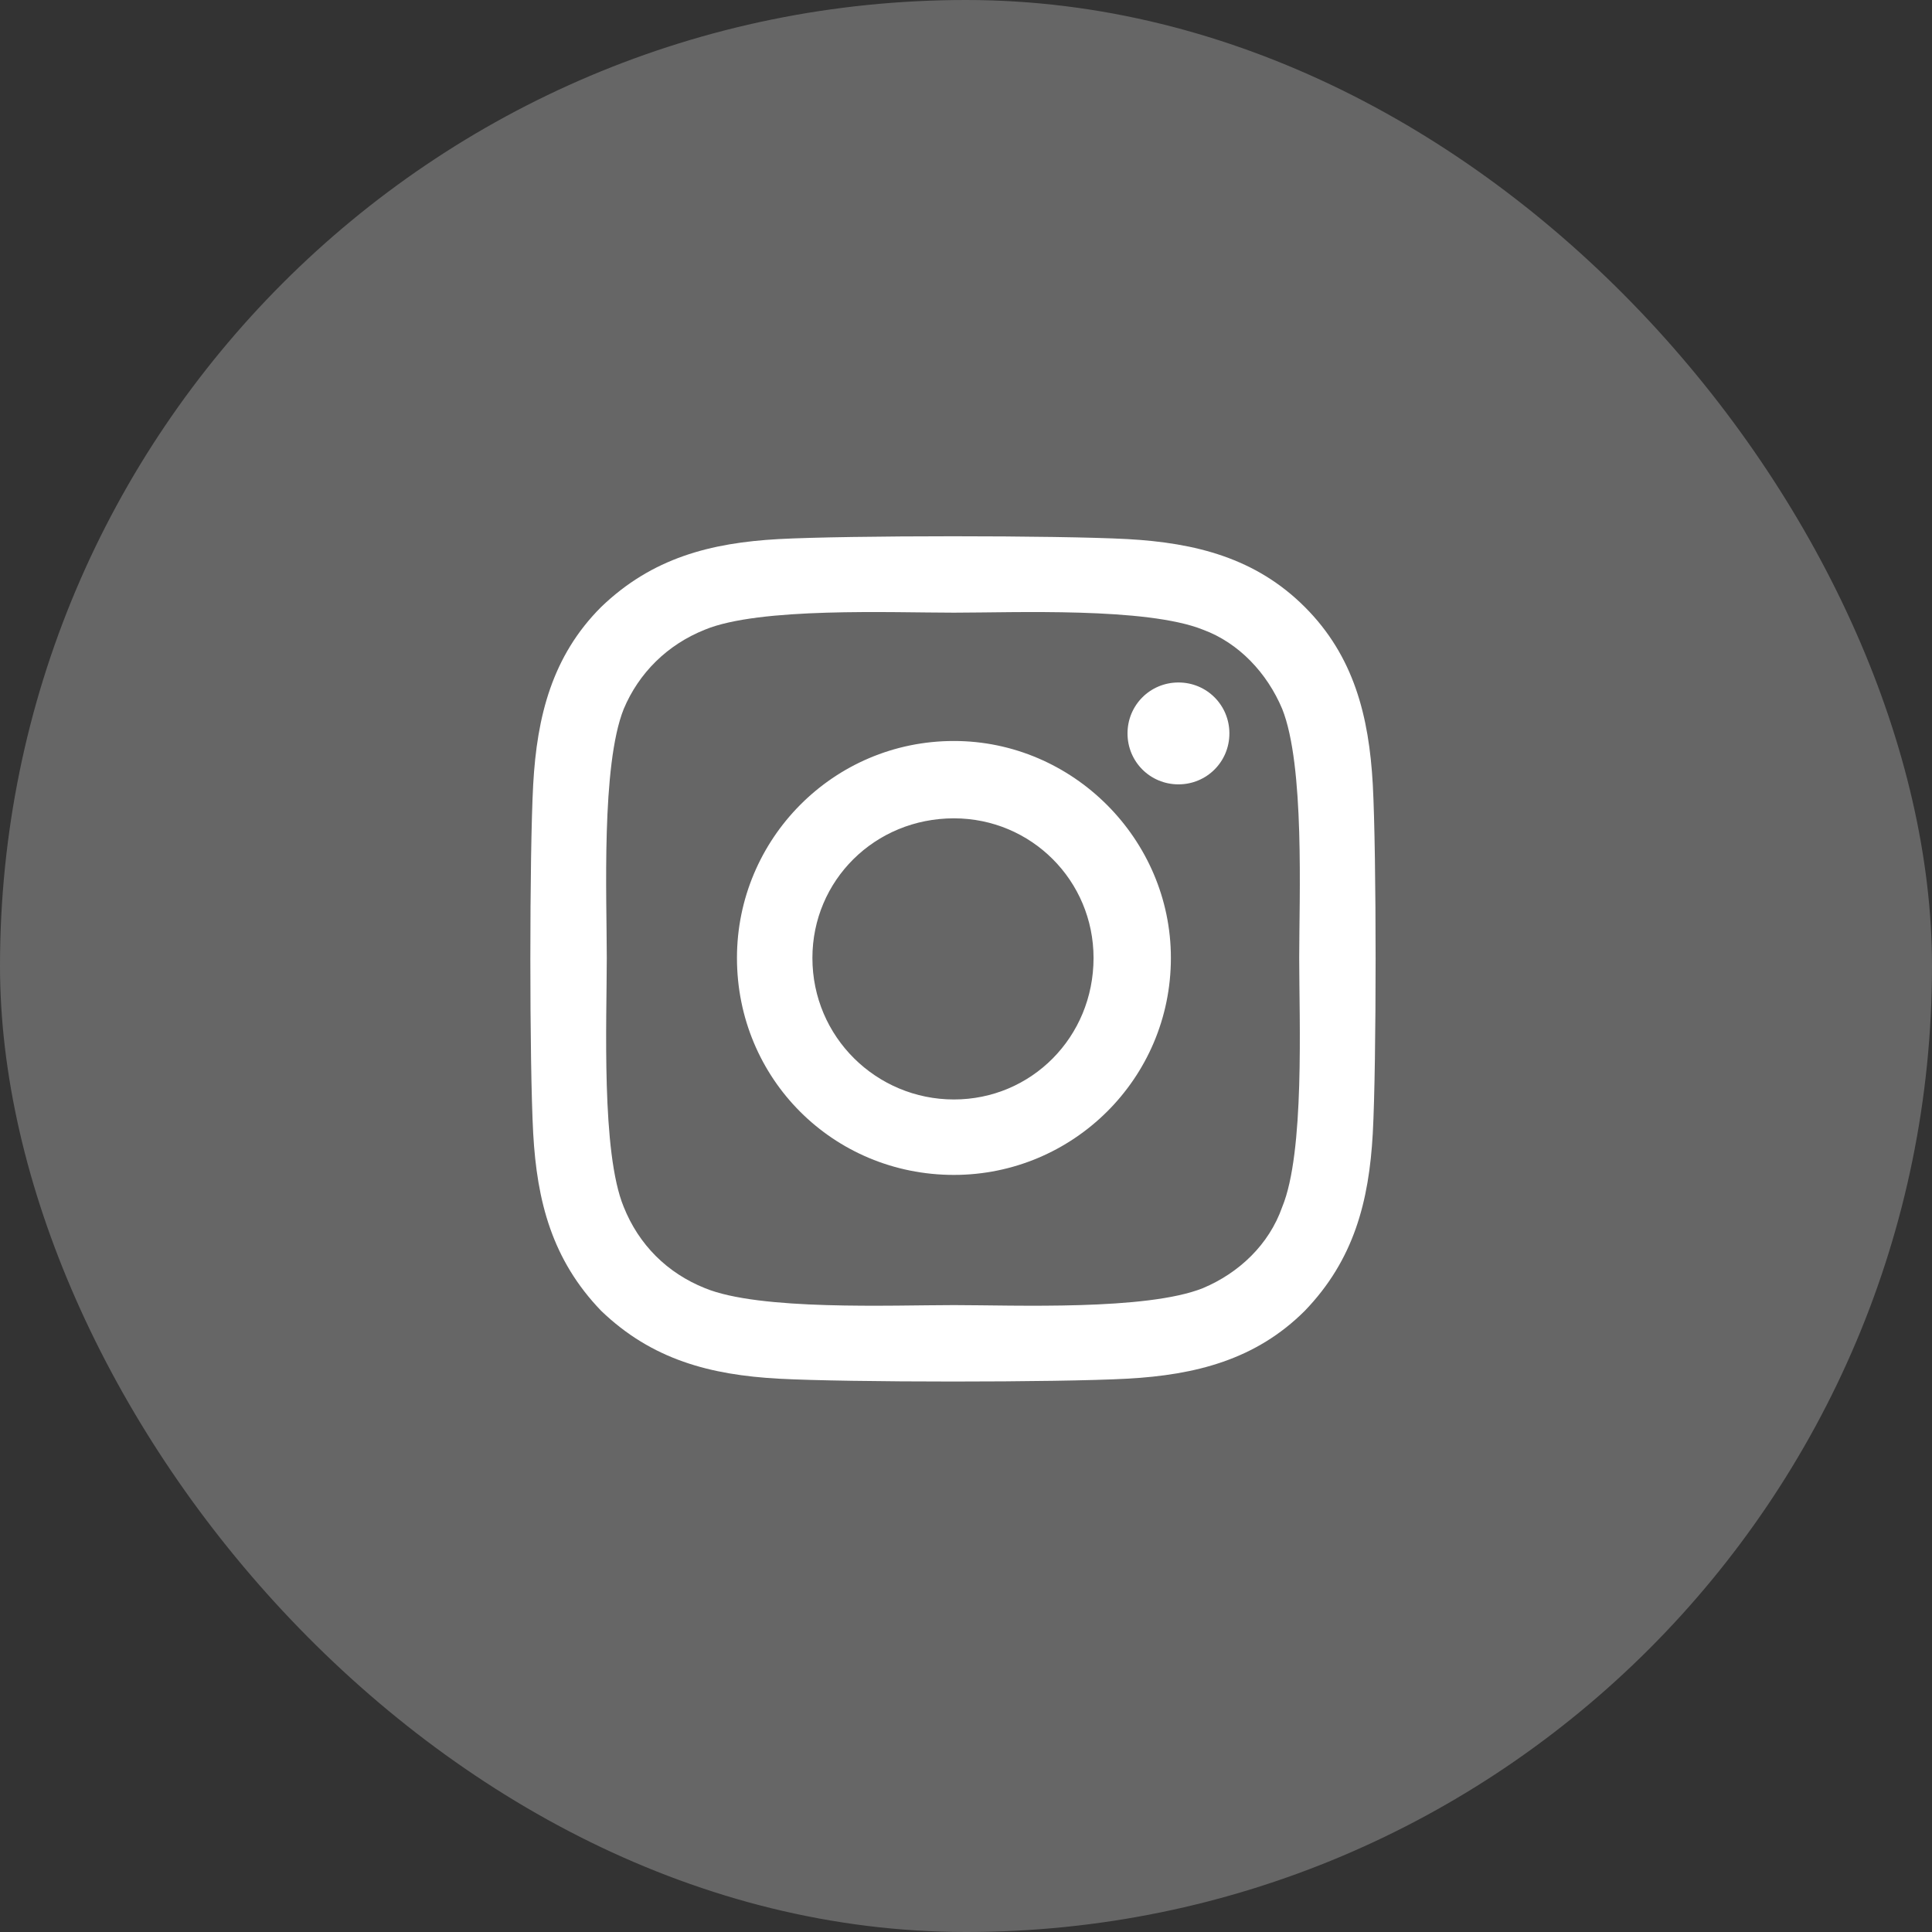
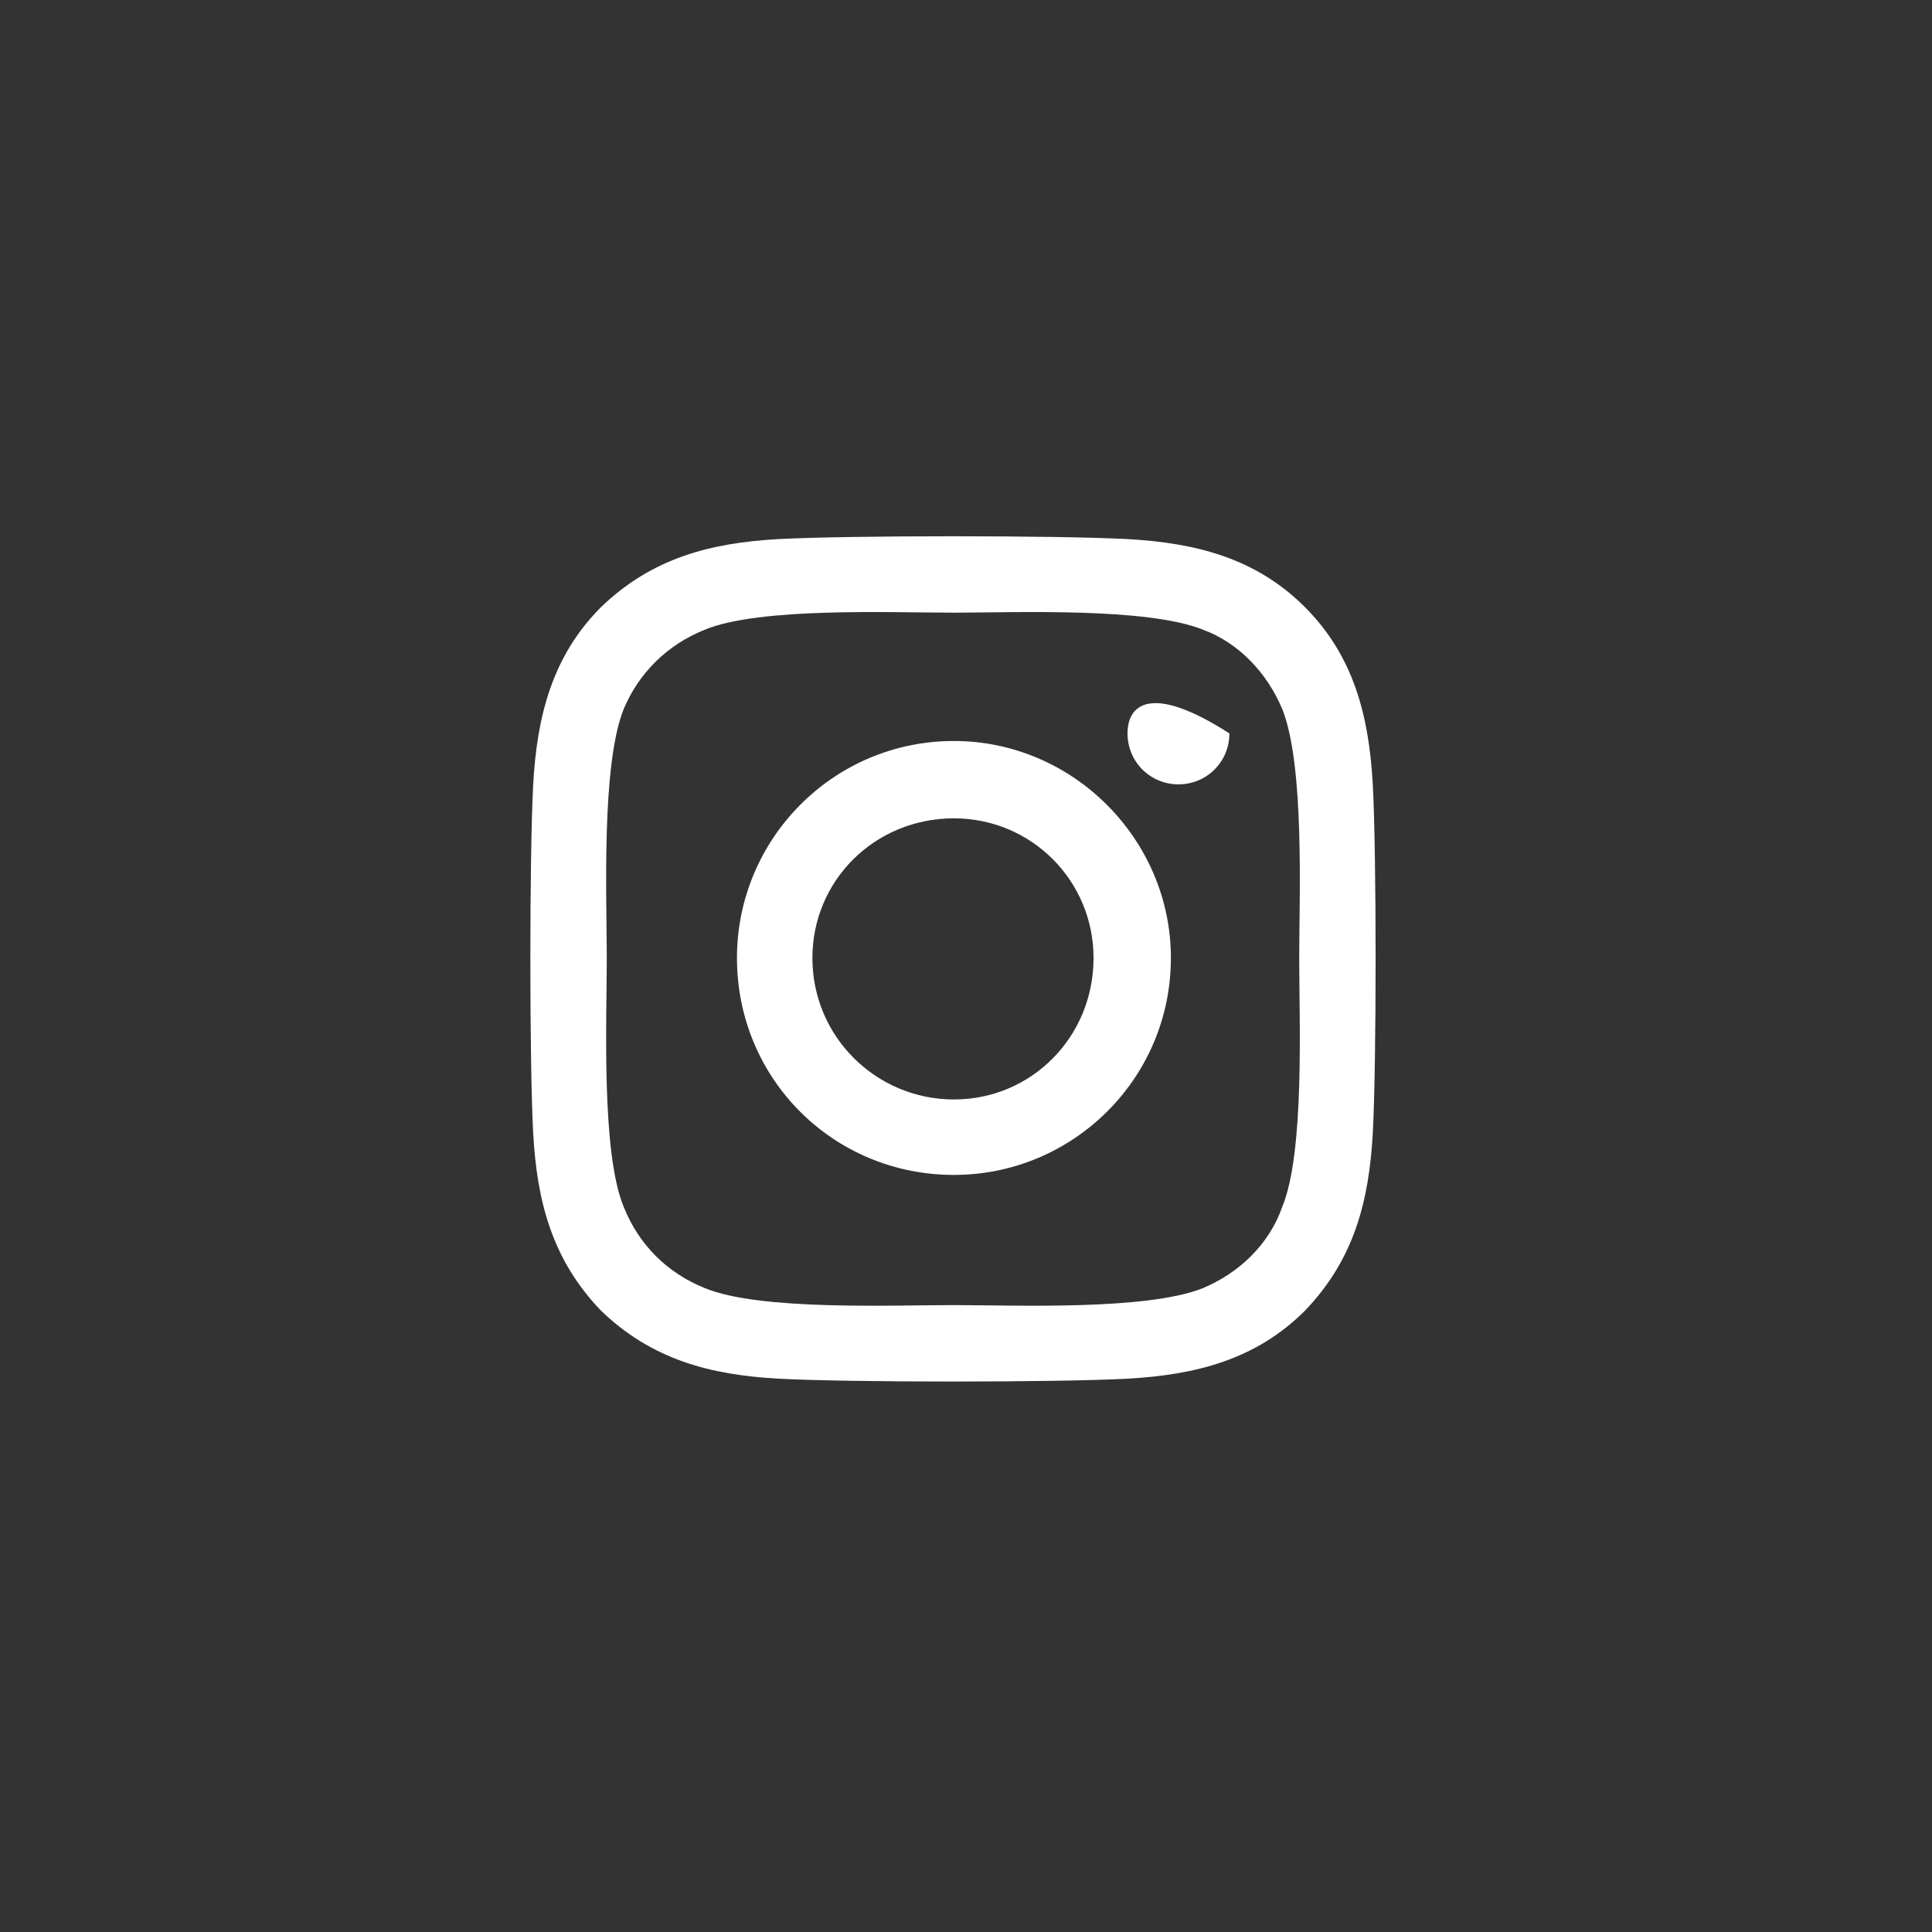
<svg xmlns="http://www.w3.org/2000/svg" width="60" height="60" viewBox="0 0 60 60" fill="none">
  <rect x="0" y="0" width="60" height="60" fill="#333333" stroke="none" />
-   <rect width="60" height="60" rx="30" fill="#666666" />
-   <path d="M29.625 23.012C33.316 23.012 36.363 26.059 36.363 29.75C36.363 33.5 33.316 36.488 29.625 36.488C25.875 36.488 22.887 33.5 22.887 29.75C22.887 26.059 25.875 23.012 29.625 23.012ZM29.625 34.145C32.027 34.145 33.961 32.211 33.961 29.75C33.961 27.348 32.027 25.414 29.625 25.414C27.164 25.414 25.23 27.348 25.23 29.75C25.23 32.211 27.223 34.145 29.625 34.145ZM38.18 22.777C38.18 21.898 37.477 21.195 36.598 21.195C35.719 21.195 35.016 21.898 35.016 22.777C35.016 23.656 35.719 24.359 36.598 24.359C37.477 24.359 38.18 23.656 38.18 22.777ZM42.633 24.359C42.75 26.527 42.75 33.031 42.633 35.199C42.516 37.309 42.047 39.125 40.523 40.707C39 42.23 37.125 42.699 35.016 42.816C32.848 42.934 26.344 42.934 24.176 42.816C22.066 42.699 20.25 42.23 18.668 40.707C17.145 39.125 16.676 37.309 16.559 35.199C16.441 33.031 16.441 26.527 16.559 24.359C16.676 22.25 17.145 20.375 18.668 18.852C20.25 17.328 22.066 16.859 24.176 16.742C26.344 16.625 32.848 16.625 35.016 16.742C37.125 16.859 39 17.328 40.523 18.852C42.047 20.375 42.516 22.25 42.633 24.359ZM39.82 37.484C40.523 35.785 40.348 31.684 40.348 29.75C40.348 27.875 40.523 23.773 39.82 22.016C39.352 20.902 38.473 19.965 37.359 19.555C35.602 18.852 31.5 19.027 29.625 19.027C27.691 19.027 23.59 18.852 21.891 19.555C20.719 20.023 19.84 20.902 19.371 22.016C18.668 23.773 18.844 27.875 18.844 29.75C18.844 31.684 18.668 35.785 19.371 37.484C19.84 38.656 20.719 39.535 21.891 40.004C23.59 40.707 27.691 40.531 29.625 40.531C31.5 40.531 35.602 40.707 37.359 40.004C38.473 39.535 39.41 38.656 39.82 37.484Z" fill="white" />
+   <path d="M29.625 23.012C33.316 23.012 36.363 26.059 36.363 29.75C36.363 33.5 33.316 36.488 29.625 36.488C25.875 36.488 22.887 33.5 22.887 29.75C22.887 26.059 25.875 23.012 29.625 23.012ZM29.625 34.145C32.027 34.145 33.961 32.211 33.961 29.75C33.961 27.348 32.027 25.414 29.625 25.414C27.164 25.414 25.23 27.348 25.23 29.75C25.23 32.211 27.223 34.145 29.625 34.145ZM38.18 22.777C35.719 21.195 35.016 21.898 35.016 22.777C35.016 23.656 35.719 24.359 36.598 24.359C37.477 24.359 38.18 23.656 38.18 22.777ZM42.633 24.359C42.75 26.527 42.75 33.031 42.633 35.199C42.516 37.309 42.047 39.125 40.523 40.707C39 42.23 37.125 42.699 35.016 42.816C32.848 42.934 26.344 42.934 24.176 42.816C22.066 42.699 20.25 42.23 18.668 40.707C17.145 39.125 16.676 37.309 16.559 35.199C16.441 33.031 16.441 26.527 16.559 24.359C16.676 22.25 17.145 20.375 18.668 18.852C20.25 17.328 22.066 16.859 24.176 16.742C26.344 16.625 32.848 16.625 35.016 16.742C37.125 16.859 39 17.328 40.523 18.852C42.047 20.375 42.516 22.25 42.633 24.359ZM39.82 37.484C40.523 35.785 40.348 31.684 40.348 29.75C40.348 27.875 40.523 23.773 39.82 22.016C39.352 20.902 38.473 19.965 37.359 19.555C35.602 18.852 31.5 19.027 29.625 19.027C27.691 19.027 23.59 18.852 21.891 19.555C20.719 20.023 19.84 20.902 19.371 22.016C18.668 23.773 18.844 27.875 18.844 29.75C18.844 31.684 18.668 35.785 19.371 37.484C19.84 38.656 20.719 39.535 21.891 40.004C23.59 40.707 27.691 40.531 29.625 40.531C31.5 40.531 35.602 40.707 37.359 40.004C38.473 39.535 39.41 38.656 39.82 37.484Z" fill="white" />
</svg>